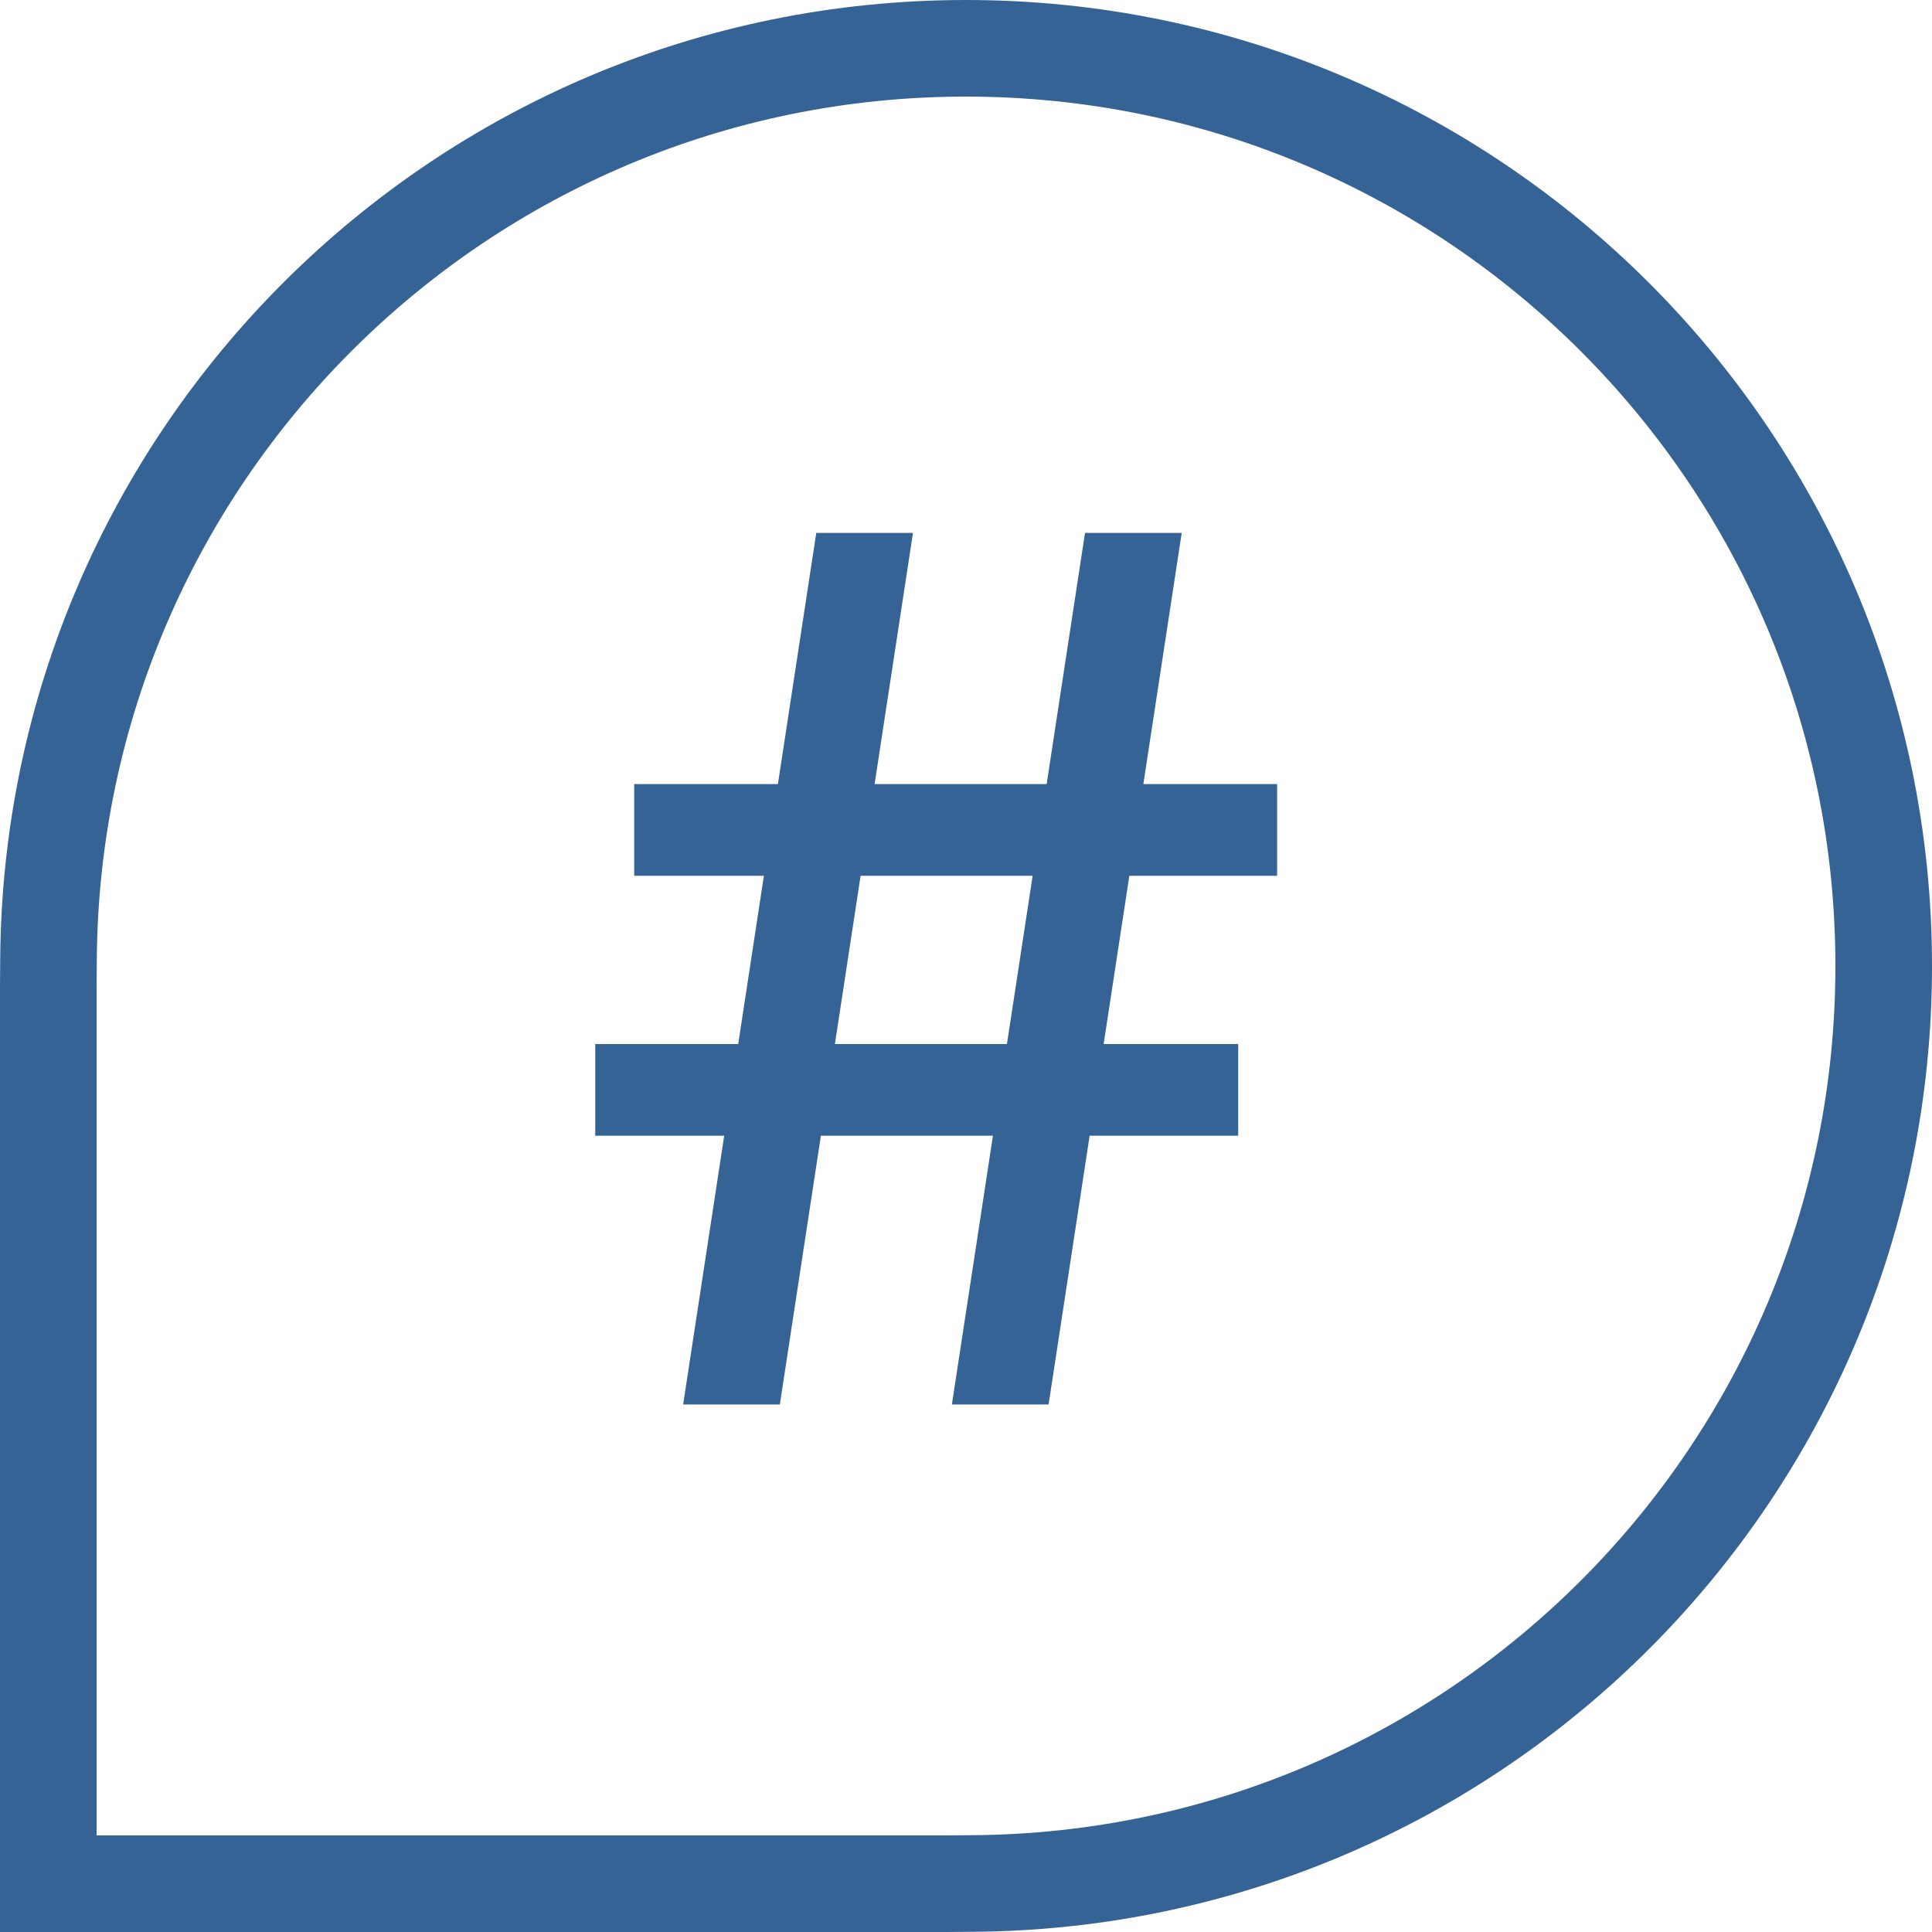
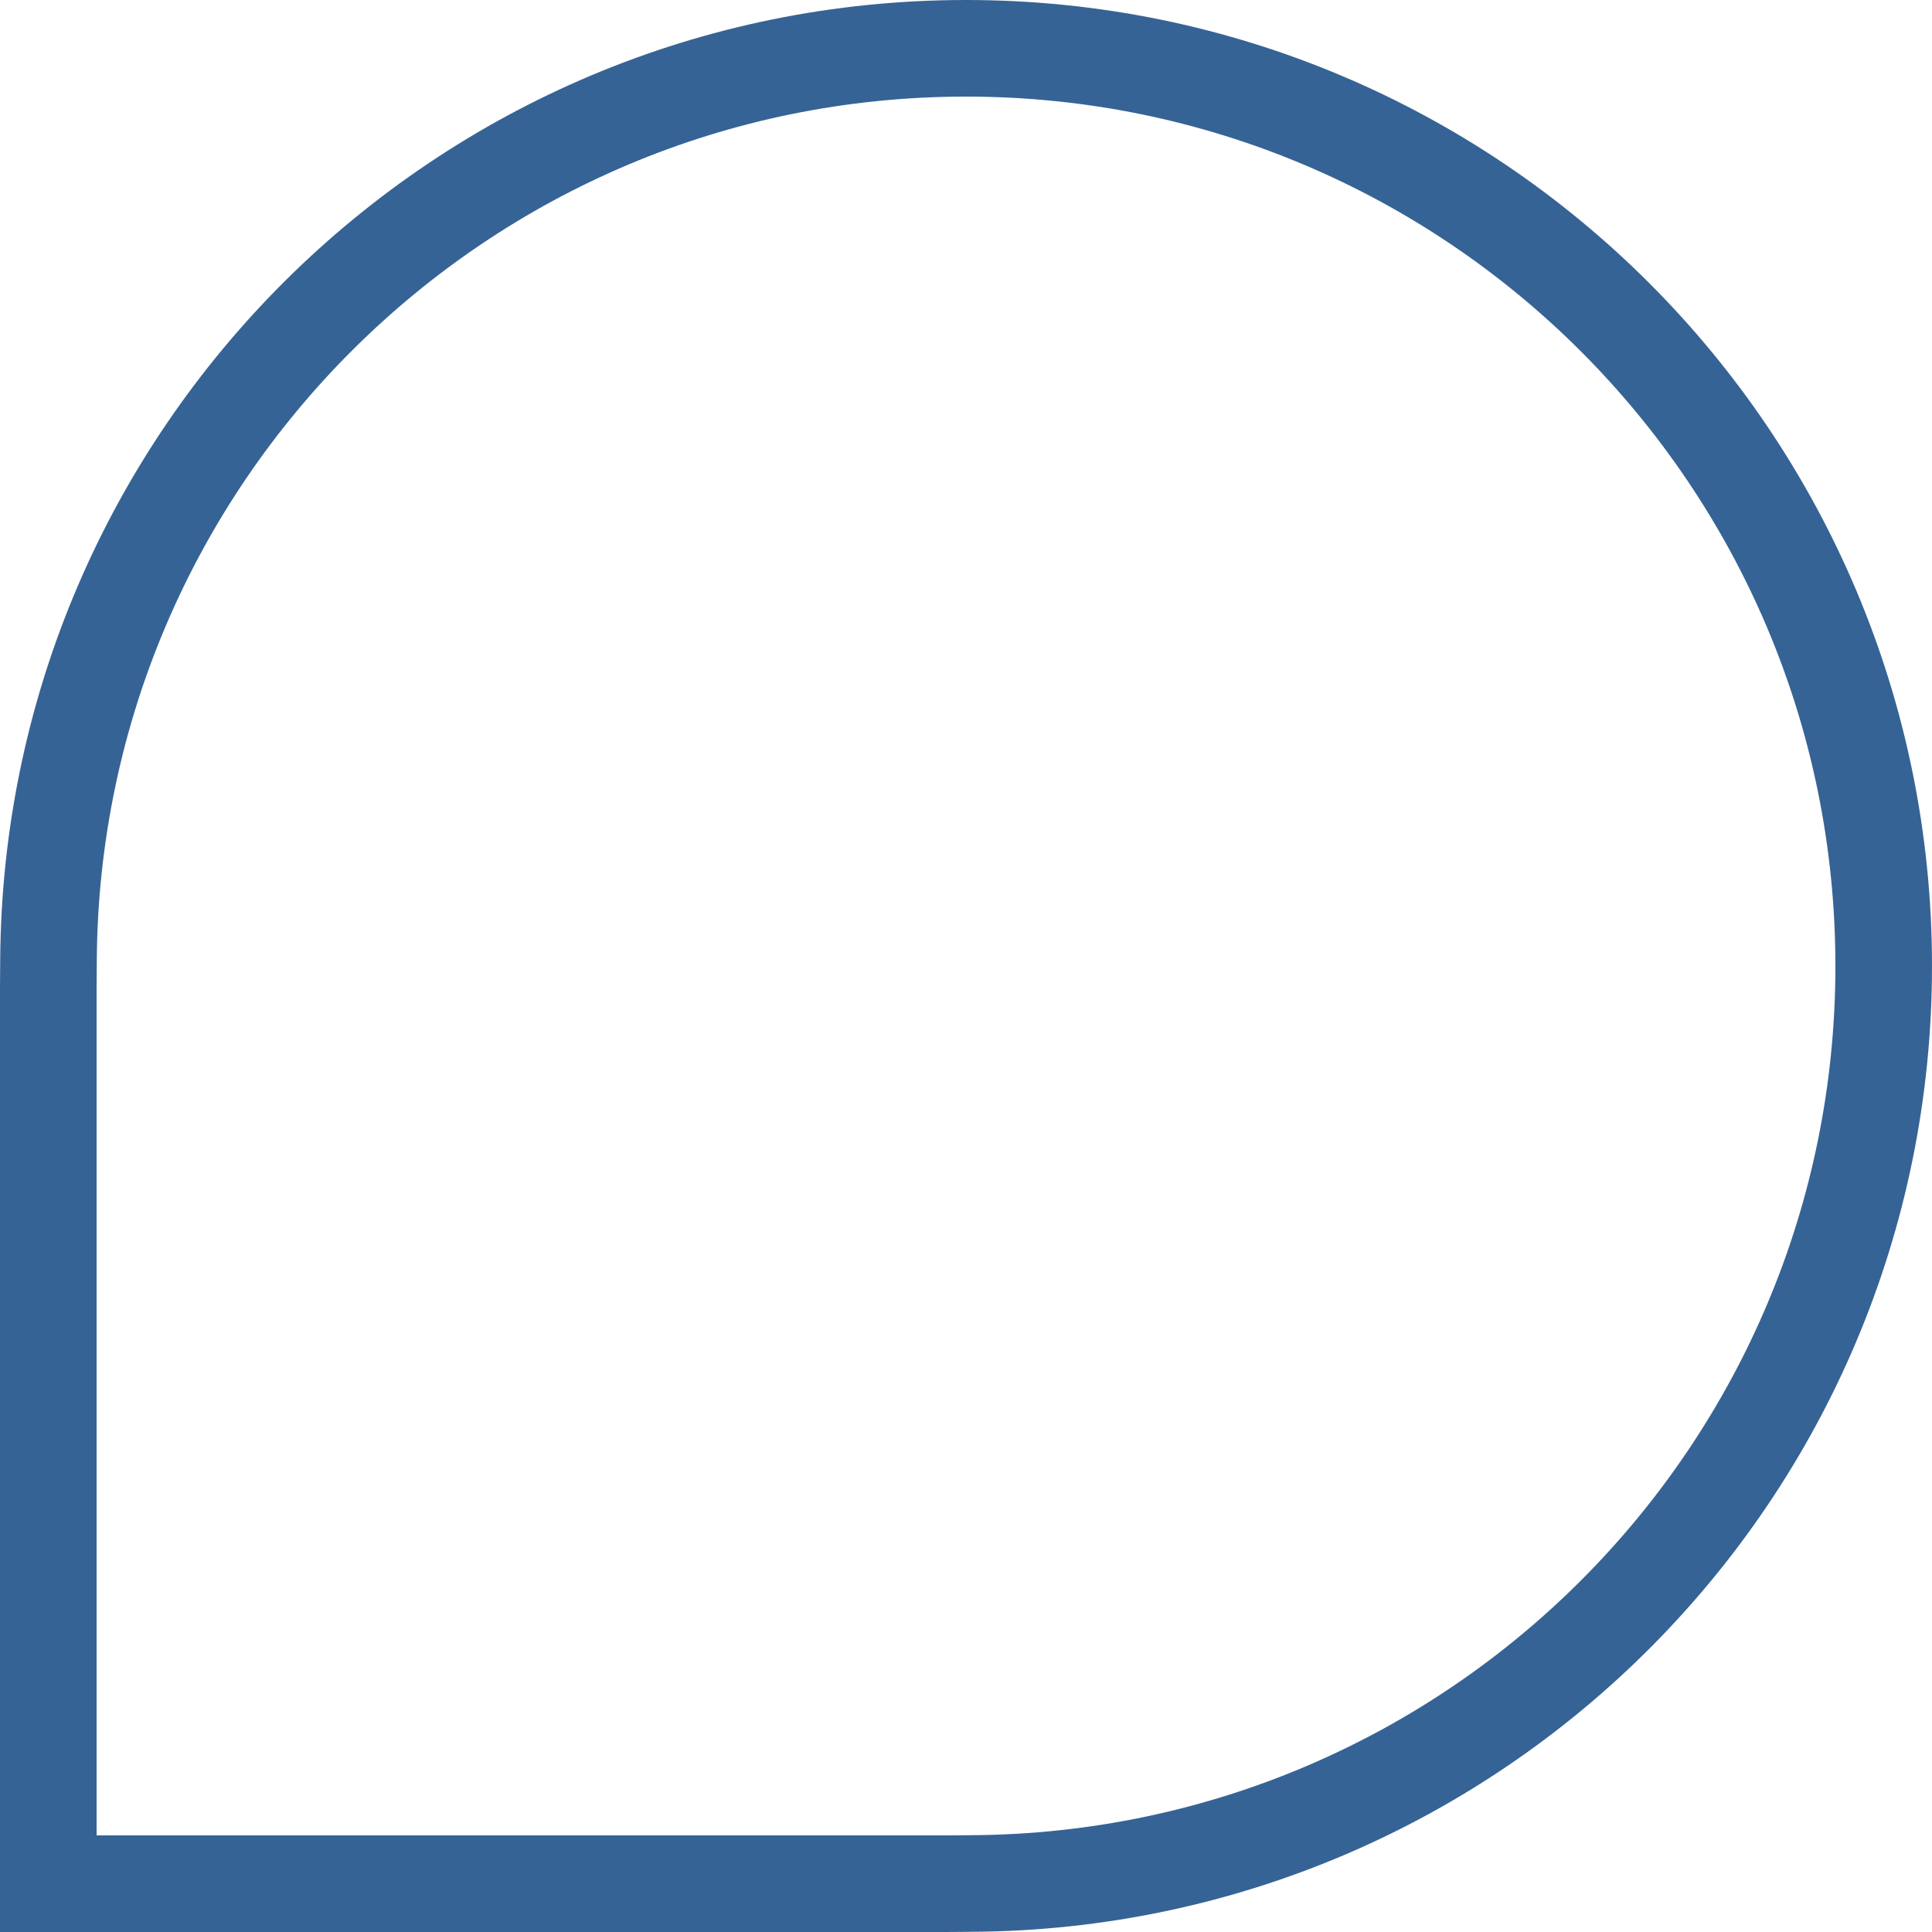
<svg xmlns="http://www.w3.org/2000/svg" width="20" height="20" viewBox="0 0 20 20" fill="none">
  <path d="M0.5 10.207L0.502 9.944C0.532 4.723 4.772 0.5 10 0.5C15.247 0.5 19.5 4.753 19.5 10C19.5 15.228 15.277 19.468 10.056 19.498L9.793 19.5H0.5V10.207Z" stroke="#366395" />
-   <path d="M9.854 14.539L11.232 5.517H12.233L10.855 14.539H9.854ZM6.162 11.757V10.808H12.818V11.757H6.162ZM7.072 14.539L8.45 5.517H9.451L8.073 14.539H7.072ZM6.565 9.066V8.117H13.221V9.066H6.565Z" fill="#366395" />
</svg>